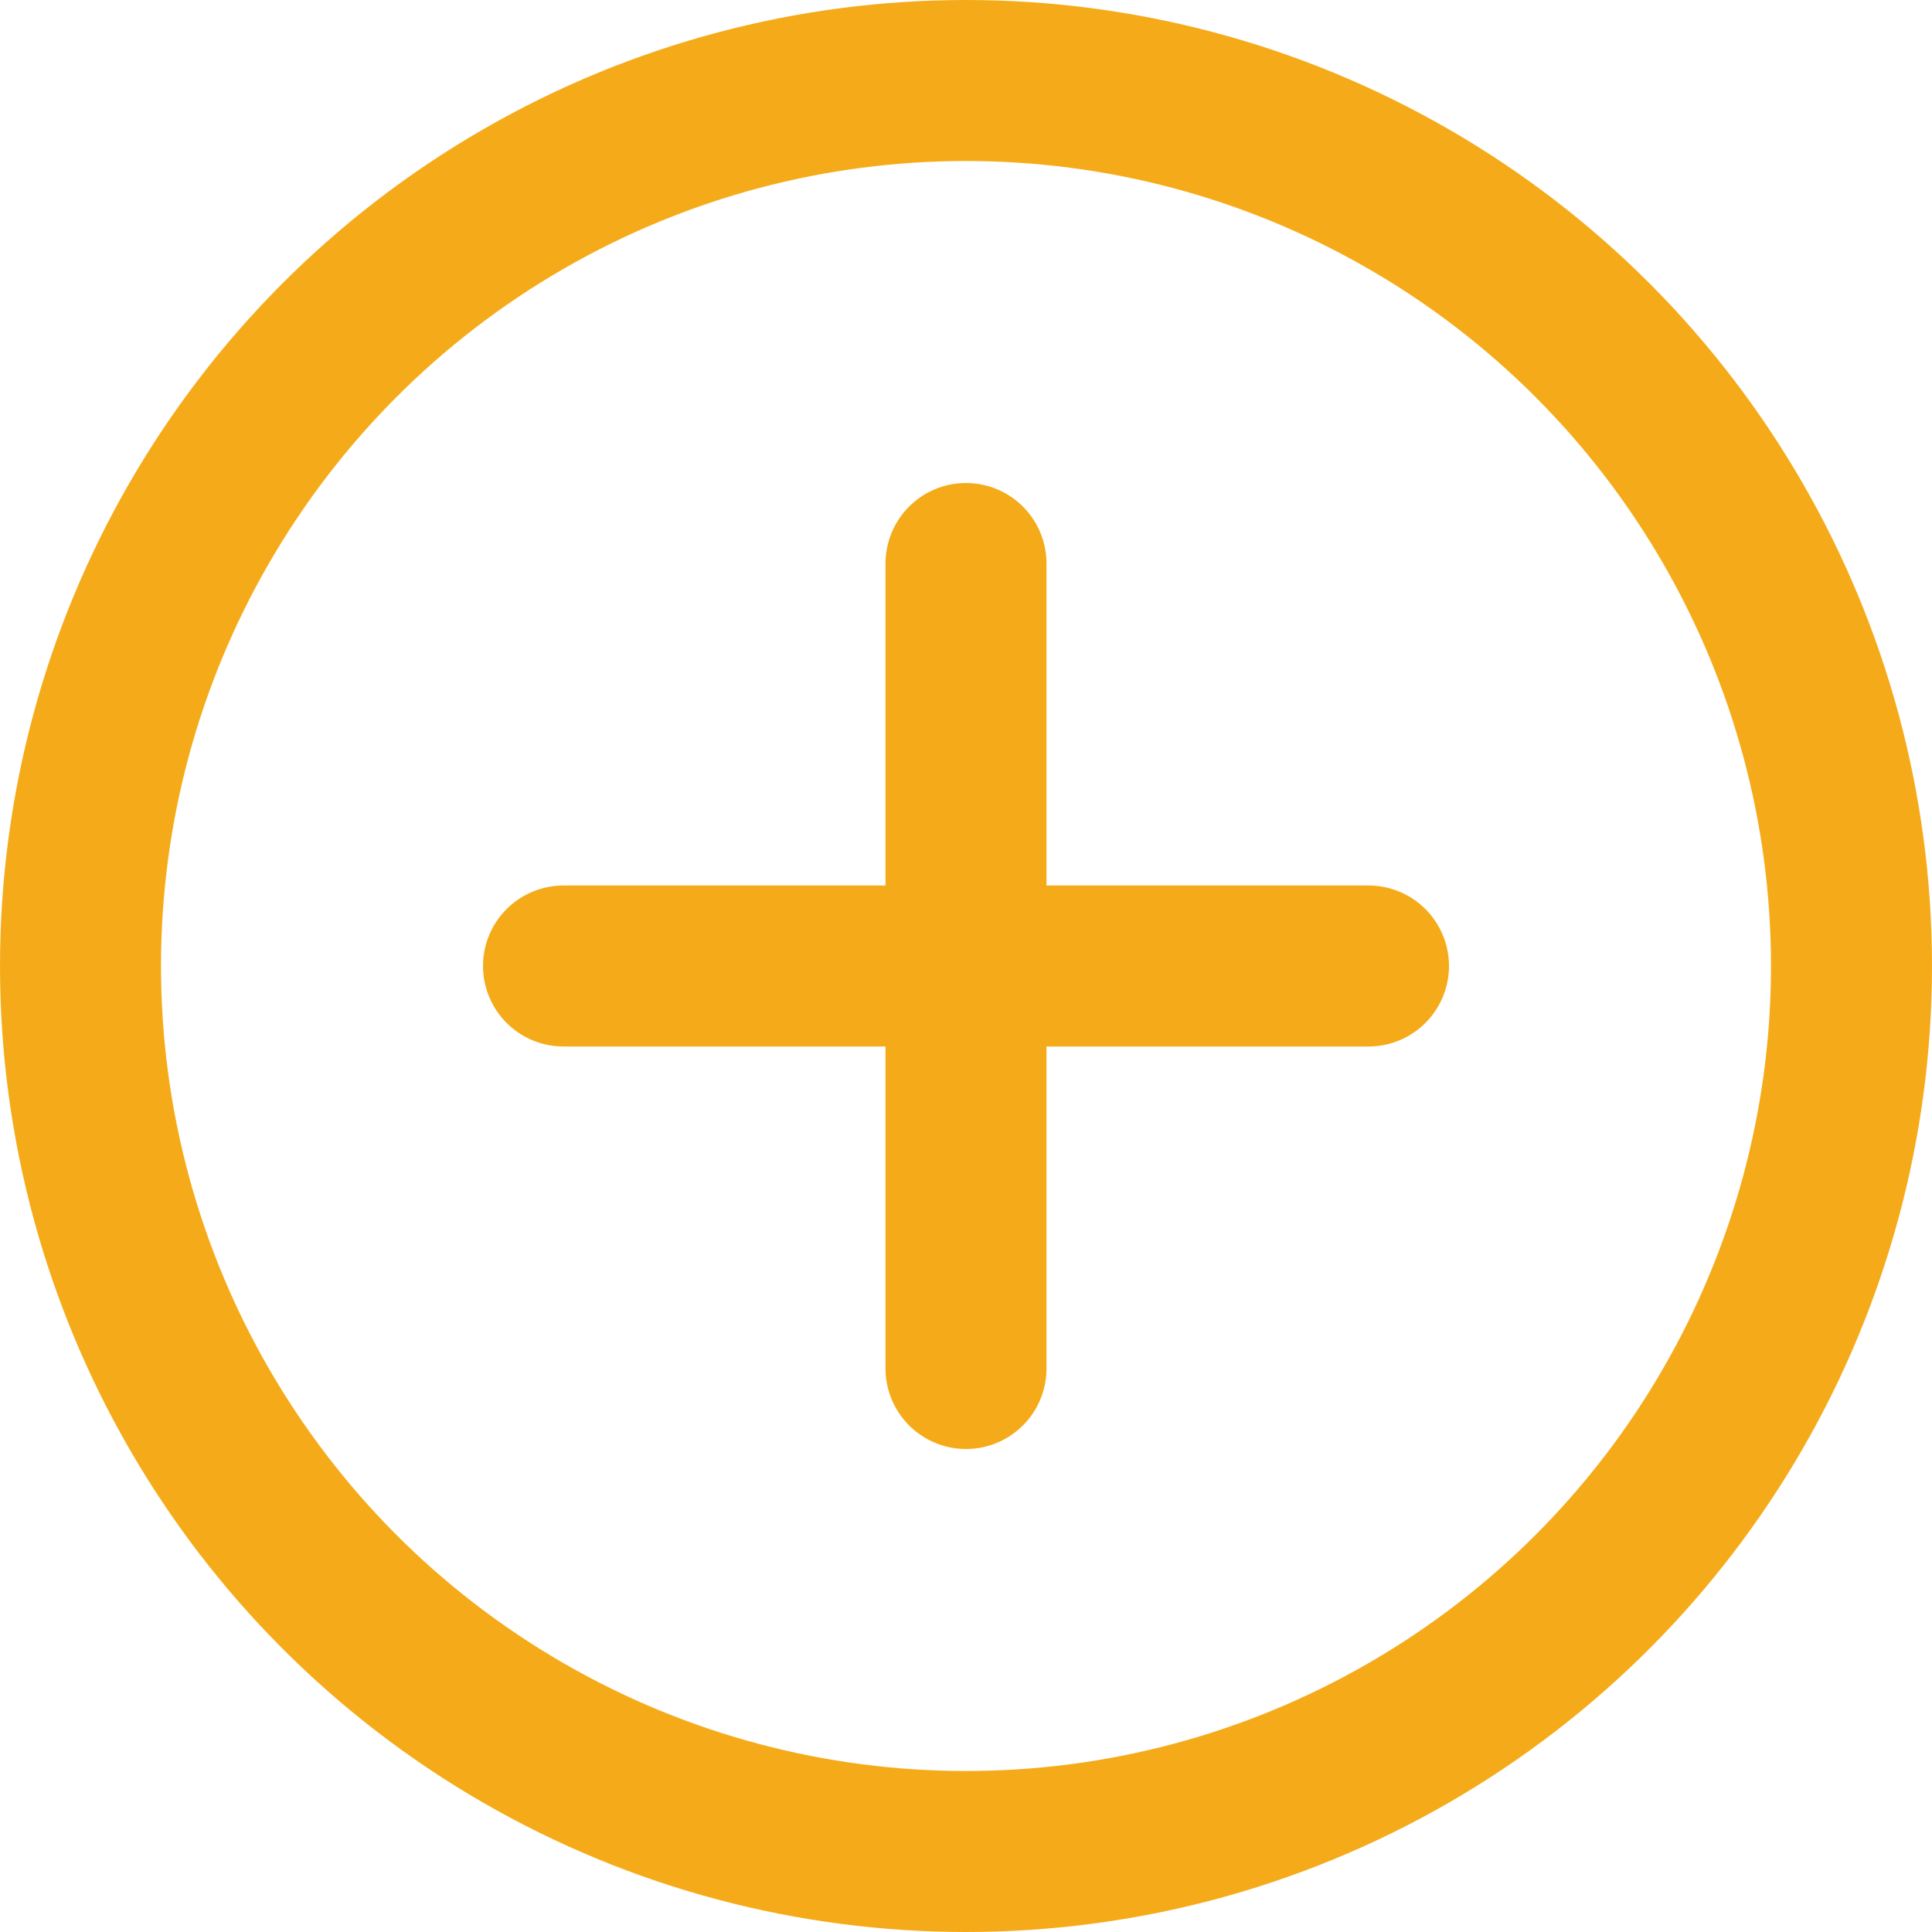
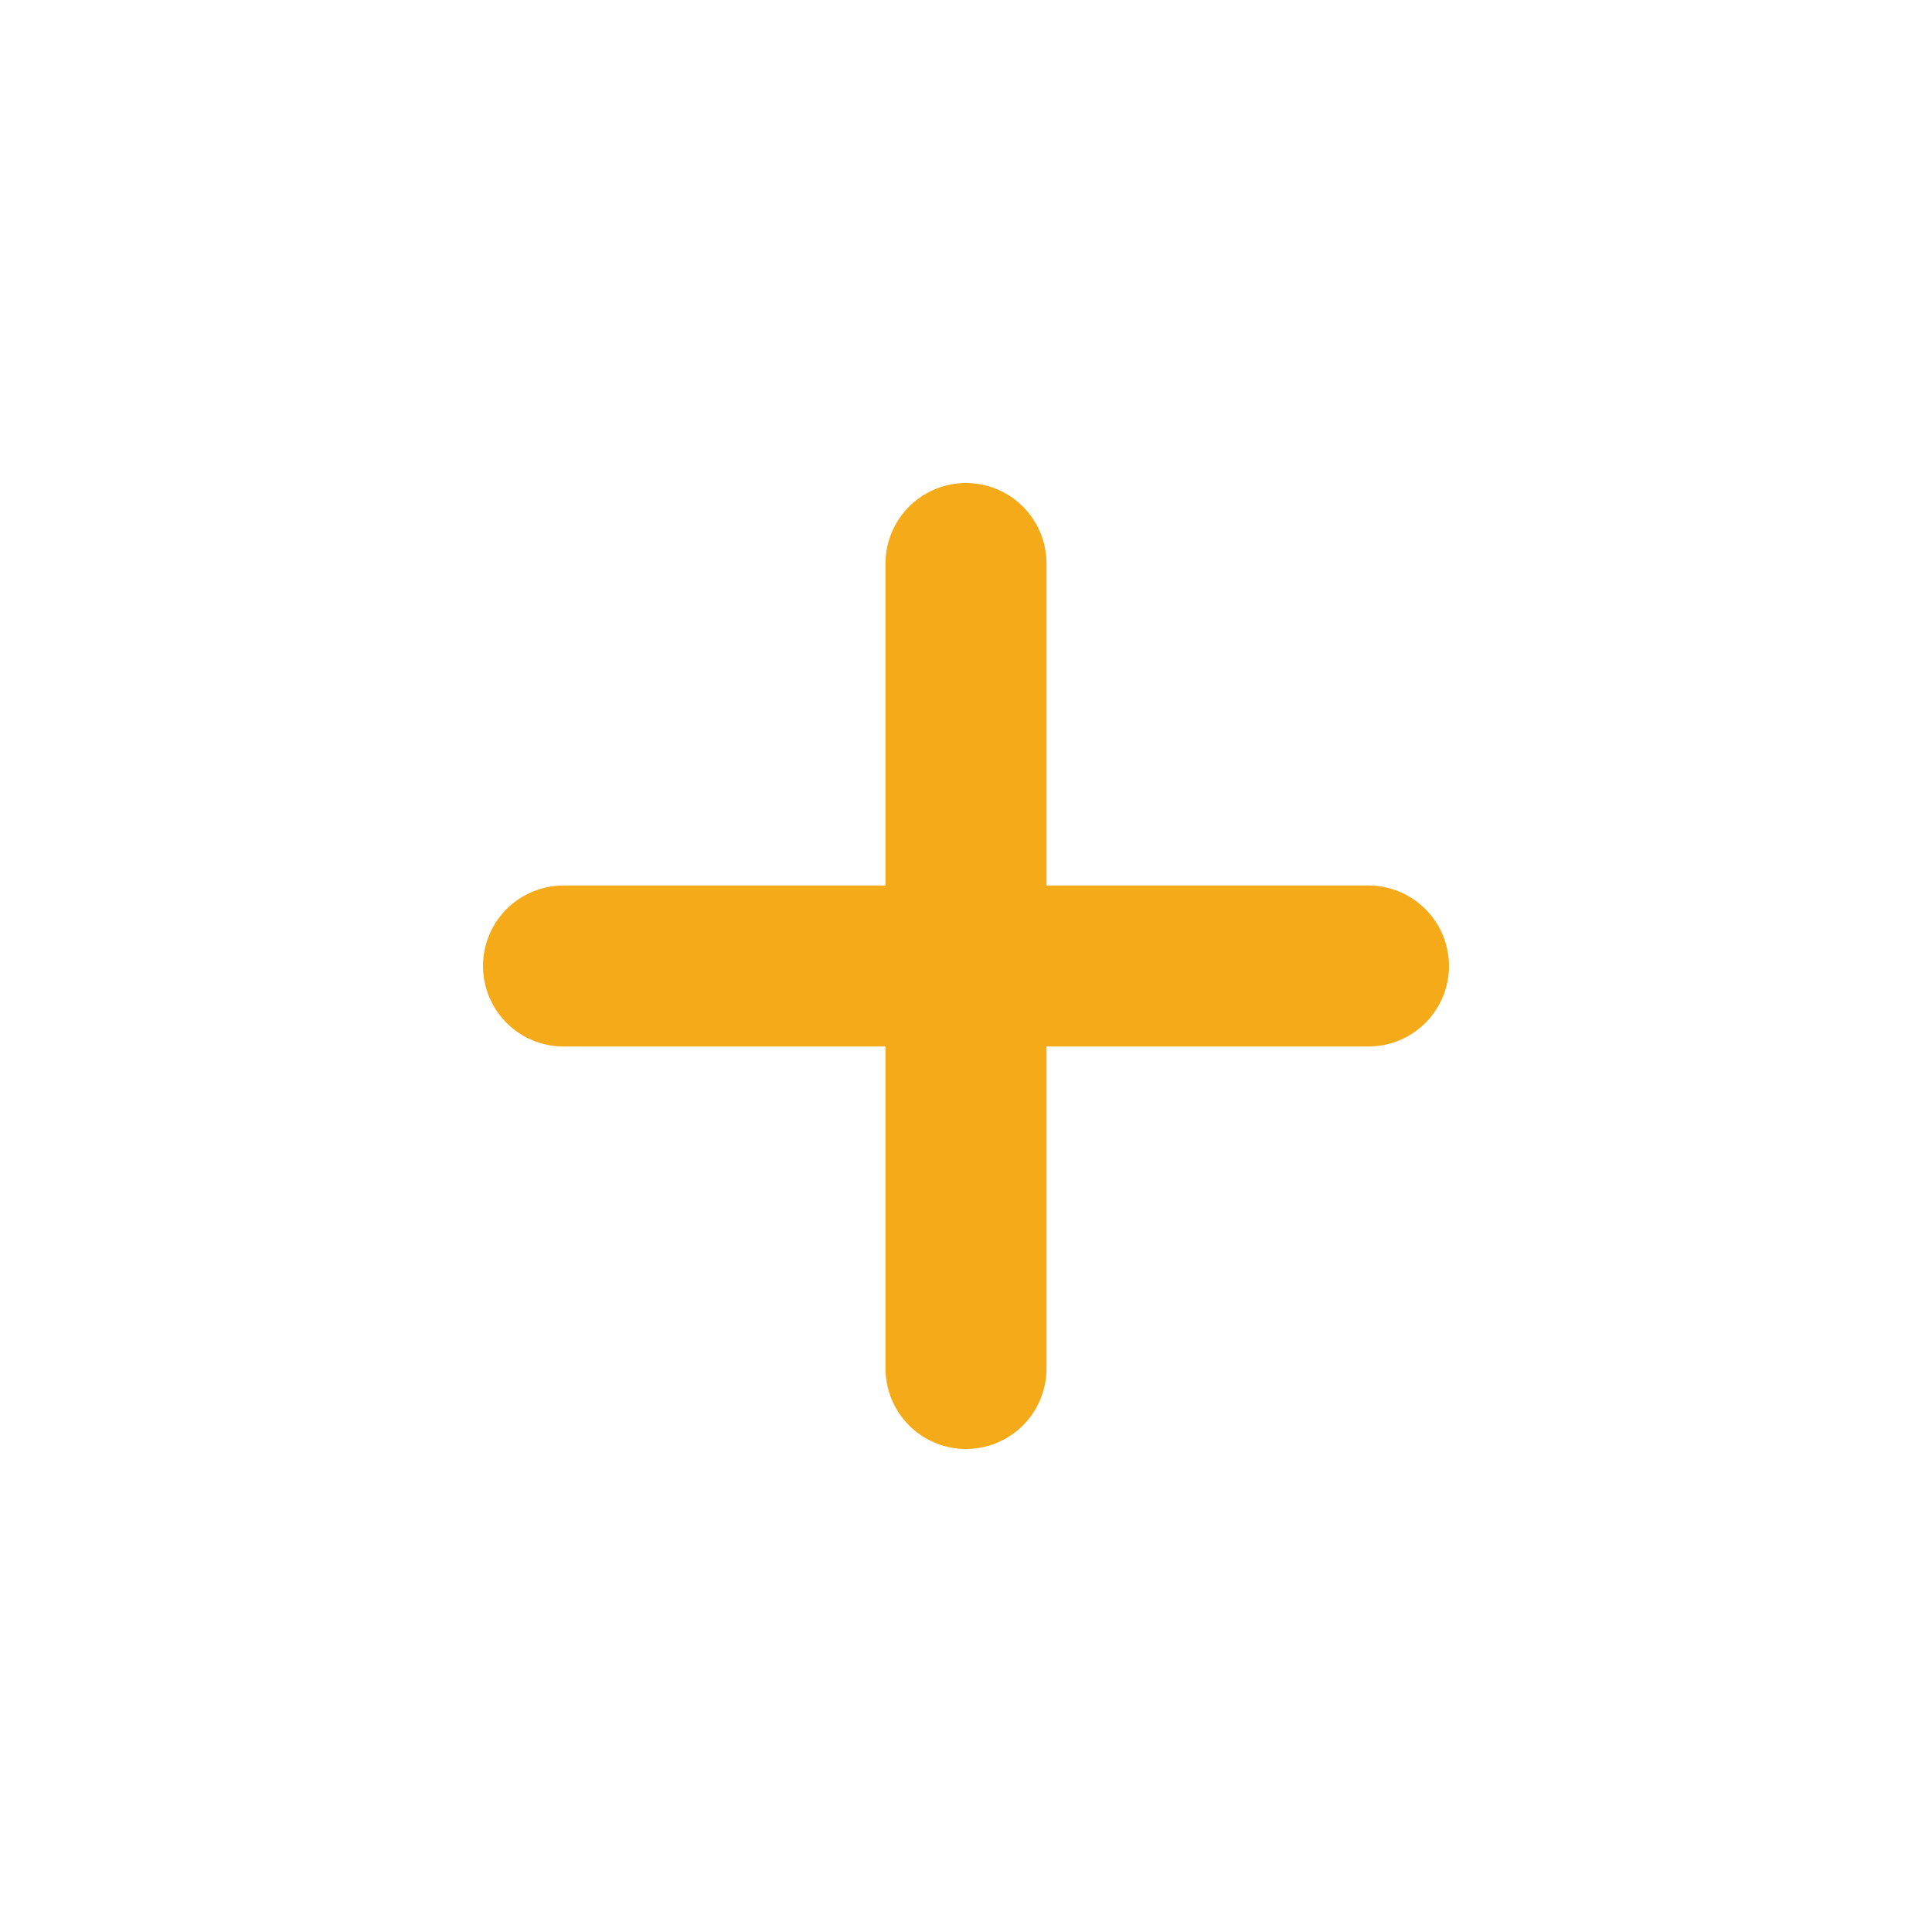
<svg xmlns="http://www.w3.org/2000/svg" width="24" height="24" viewBox="0 0 24 24">
  <g transform="translate(1 1)" stroke="#F5AB19" stroke-width="2" fill="none" fill-rule="evenodd" stroke-linecap="round" stroke-linejoin="round">
    <path d="M11 6v10M16 11H6" />
-     <circle cx="11" cy="11" r="11" />
  </g>
</svg>